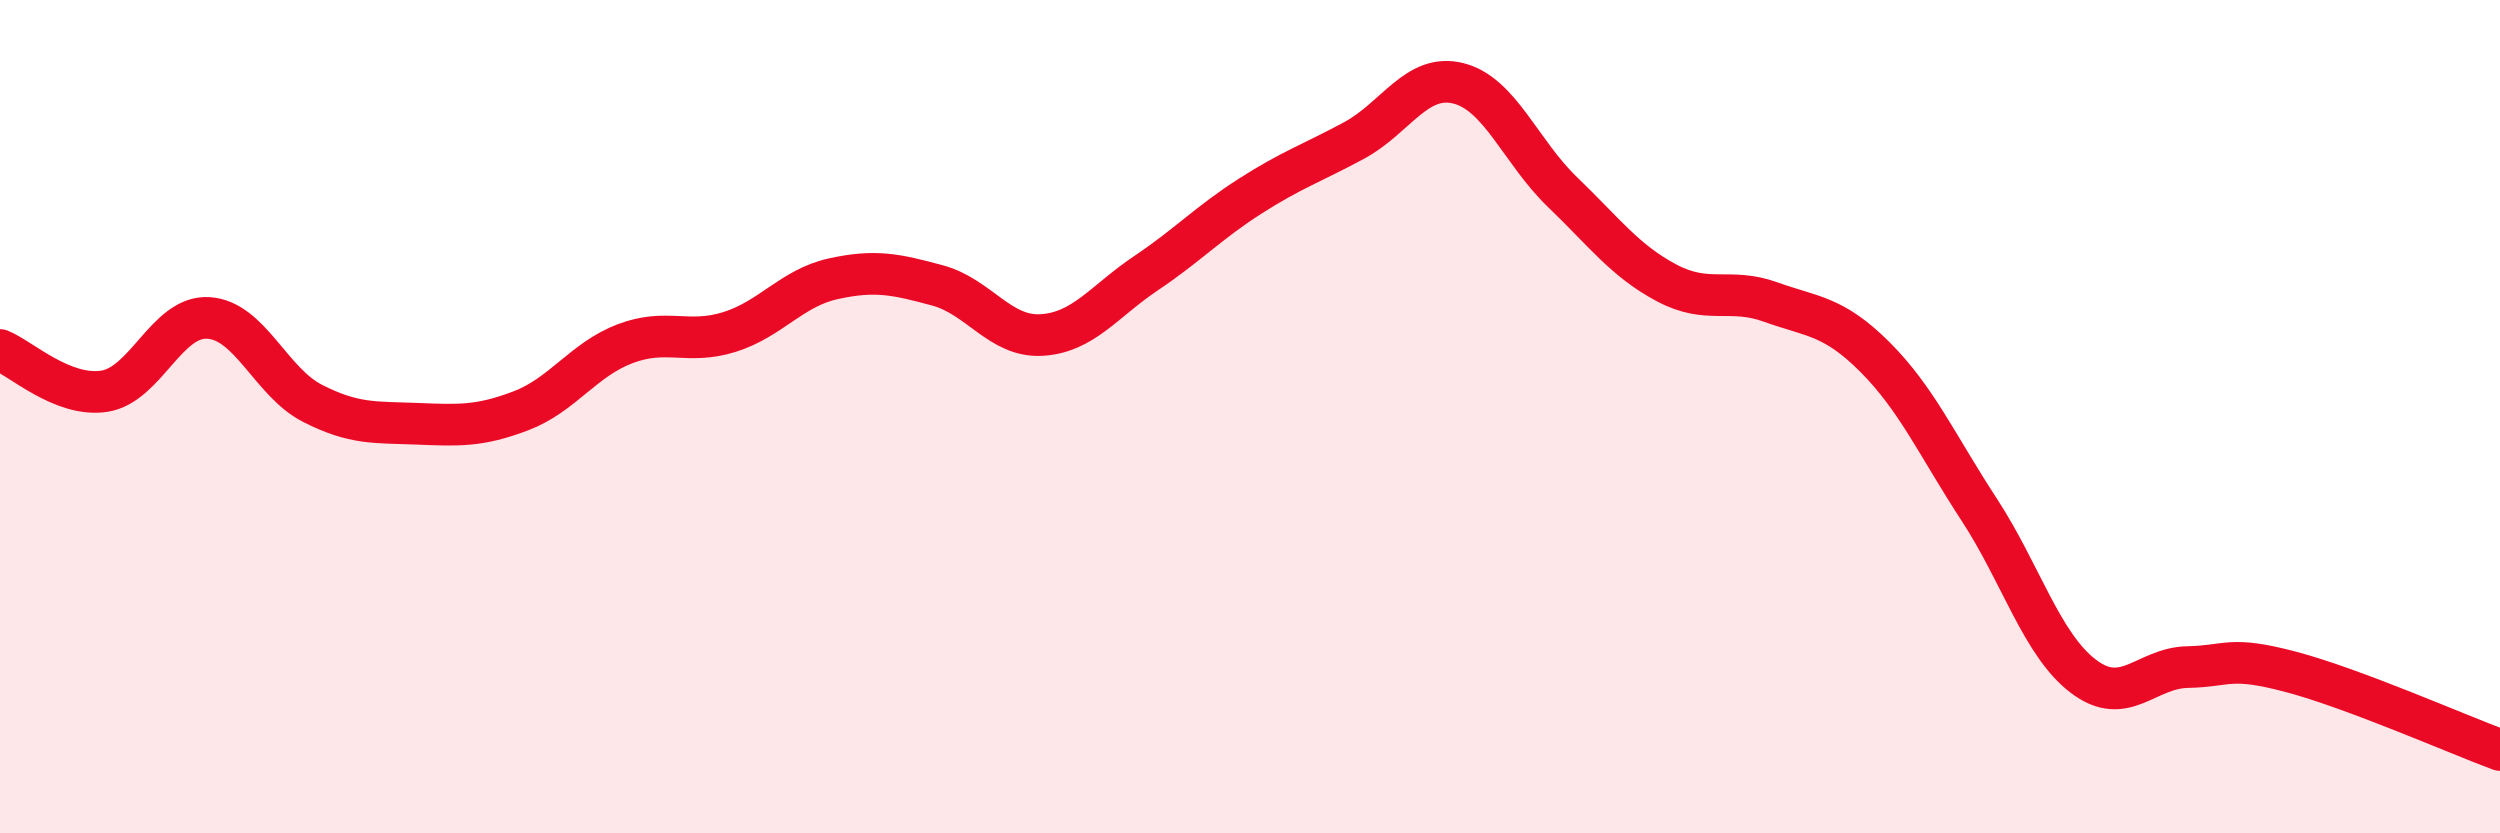
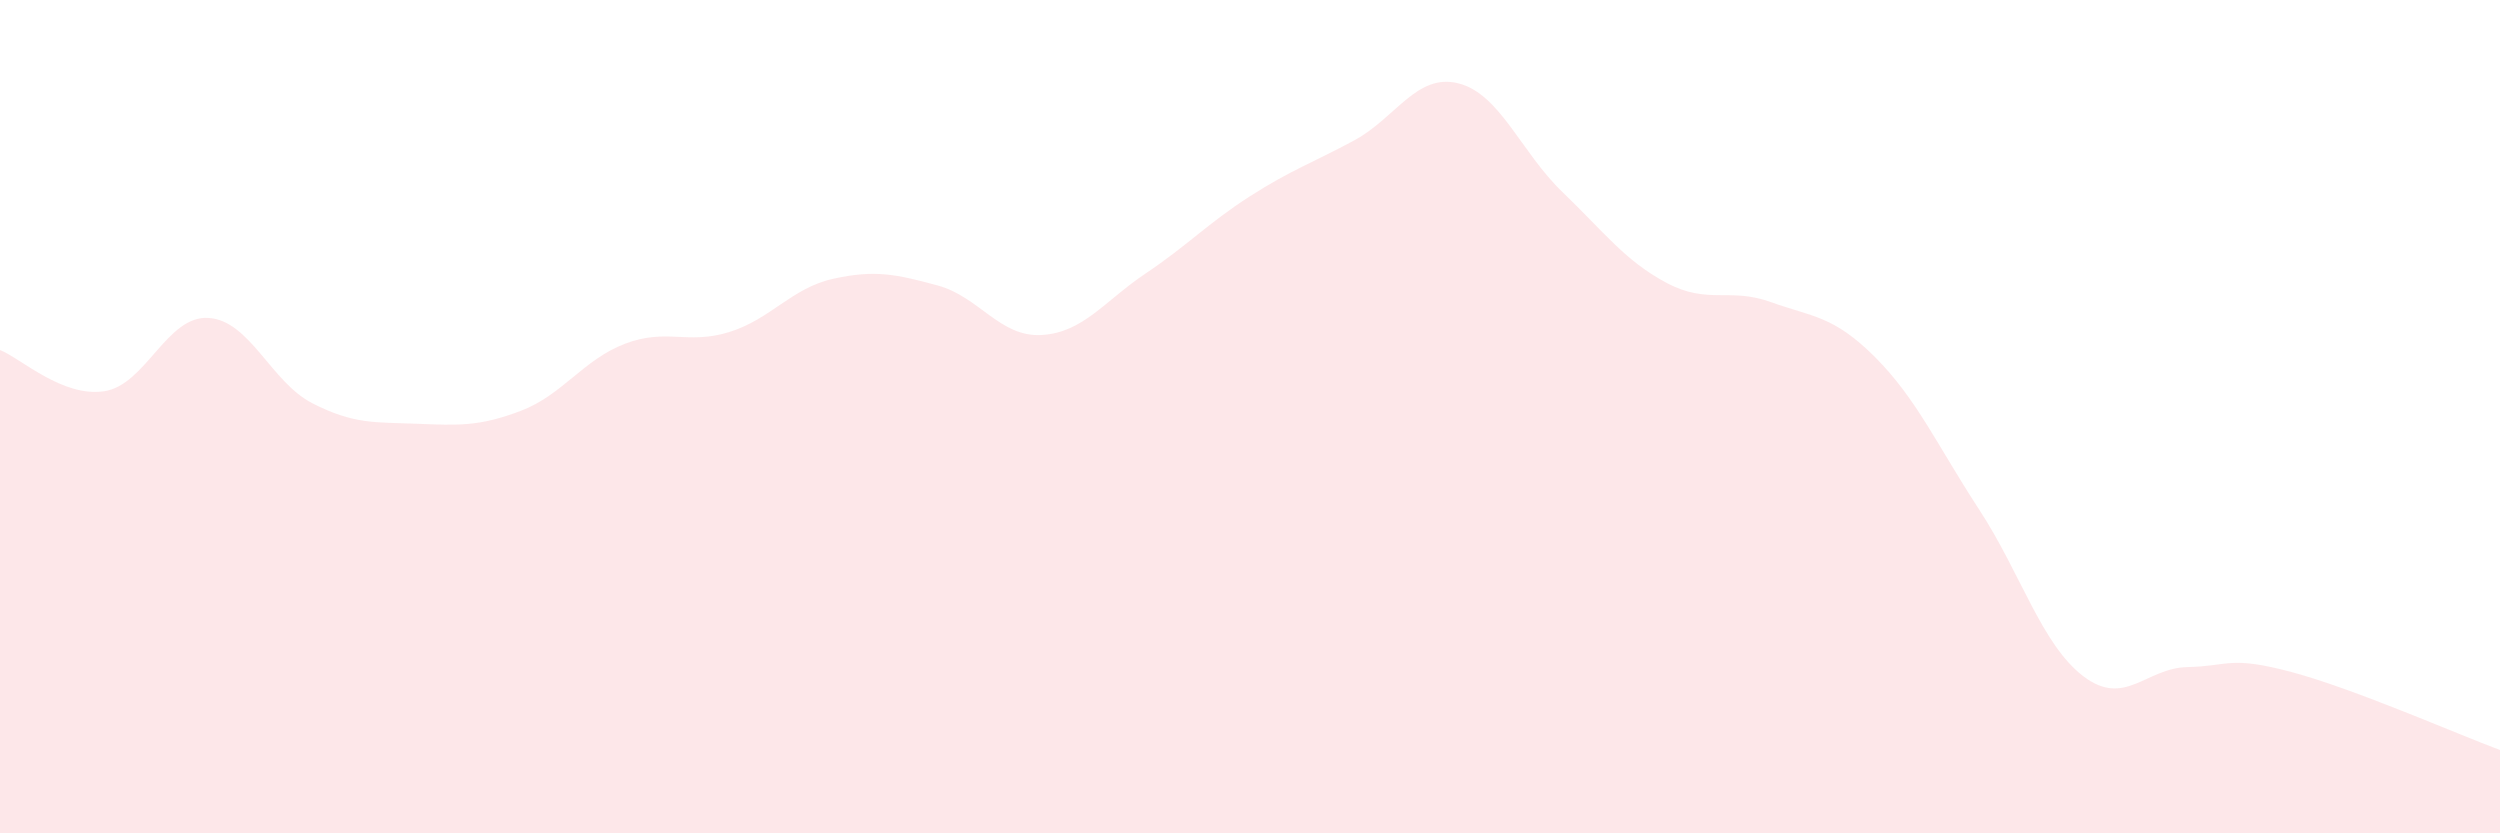
<svg xmlns="http://www.w3.org/2000/svg" width="60" height="20" viewBox="0 0 60 20">
  <path d="M 0,8.4 C 0.5,8.6 1.5,9.54 2.5,9.39 C 3.5,9.24 4,7.57 5,7.63 C 6,7.69 6.5,9.17 7.5,9.68 C 8.5,10.19 9,10.13 10,10.17 C 11,10.21 11.5,10.24 12.5,9.86 C 13.5,9.48 14,8.63 15,8.25 C 16,7.87 16.5,8.28 17.5,7.97 C 18.5,7.66 19,6.91 20,6.69 C 21,6.47 21.5,6.58 22.5,6.85 C 23.5,7.12 24,8.1 25,8.04 C 26,7.98 26.5,7.23 27.5,6.56 C 28.5,5.89 29,5.35 30,4.71 C 31,4.07 31.5,3.91 32.5,3.37 C 33.5,2.83 34,1.75 35,2 C 36,2.25 36.5,3.65 37.5,4.61 C 38.5,5.57 39,6.26 40,6.79 C 41,7.32 41.5,6.89 42.5,7.25 C 43.5,7.61 44,7.57 45,8.57 C 46,9.57 46.5,10.7 47.5,12.23 C 48.5,13.76 49,15.47 50,16.23 C 51,16.99 51.5,16.03 52.5,16.01 C 53.5,15.99 53.5,15.73 55,16.13 C 56.5,16.53 59,17.63 60,18L60 20L0 20Z" fill="#EB0A25" opacity="0.1" stroke-linecap="round" stroke-linejoin="round" />
-   <path d="M 0,8.4 C 0.5,8.6 1.5,9.54 2.5,9.39 C 3.5,9.24 4,7.57 5,7.63 C 6,7.69 6.5,9.17 7.5,9.68 C 8.5,10.19 9,10.13 10,10.17 C 11,10.21 11.5,10.24 12.5,9.86 C 13.5,9.48 14,8.63 15,8.25 C 16,7.87 16.5,8.28 17.5,7.97 C 18.5,7.66 19,6.91 20,6.69 C 21,6.47 21.5,6.58 22.5,6.85 C 23.5,7.12 24,8.1 25,8.04 C 26,7.98 26.5,7.23 27.5,6.56 C 28.5,5.89 29,5.35 30,4.71 C 31,4.07 31.5,3.91 32.5,3.37 C 33.5,2.83 34,1.75 35,2 C 36,2.25 36.5,3.65 37.5,4.61 C 38.5,5.57 39,6.26 40,6.79 C 41,7.32 41.5,6.89 42.5,7.25 C 43.5,7.61 44,7.57 45,8.57 C 46,9.57 46.5,10.7 47.5,12.23 C 48.5,13.76 49,15.47 50,16.23 C 51,16.99 51.5,16.03 52.5,16.01 C 53.5,15.99 53.5,15.73 55,16.13 C 56.5,16.53 59,17.63 60,18" stroke="#EB0A25" stroke-width="1" fill="none" stroke-linecap="round" stroke-linejoin="round" />
</svg>